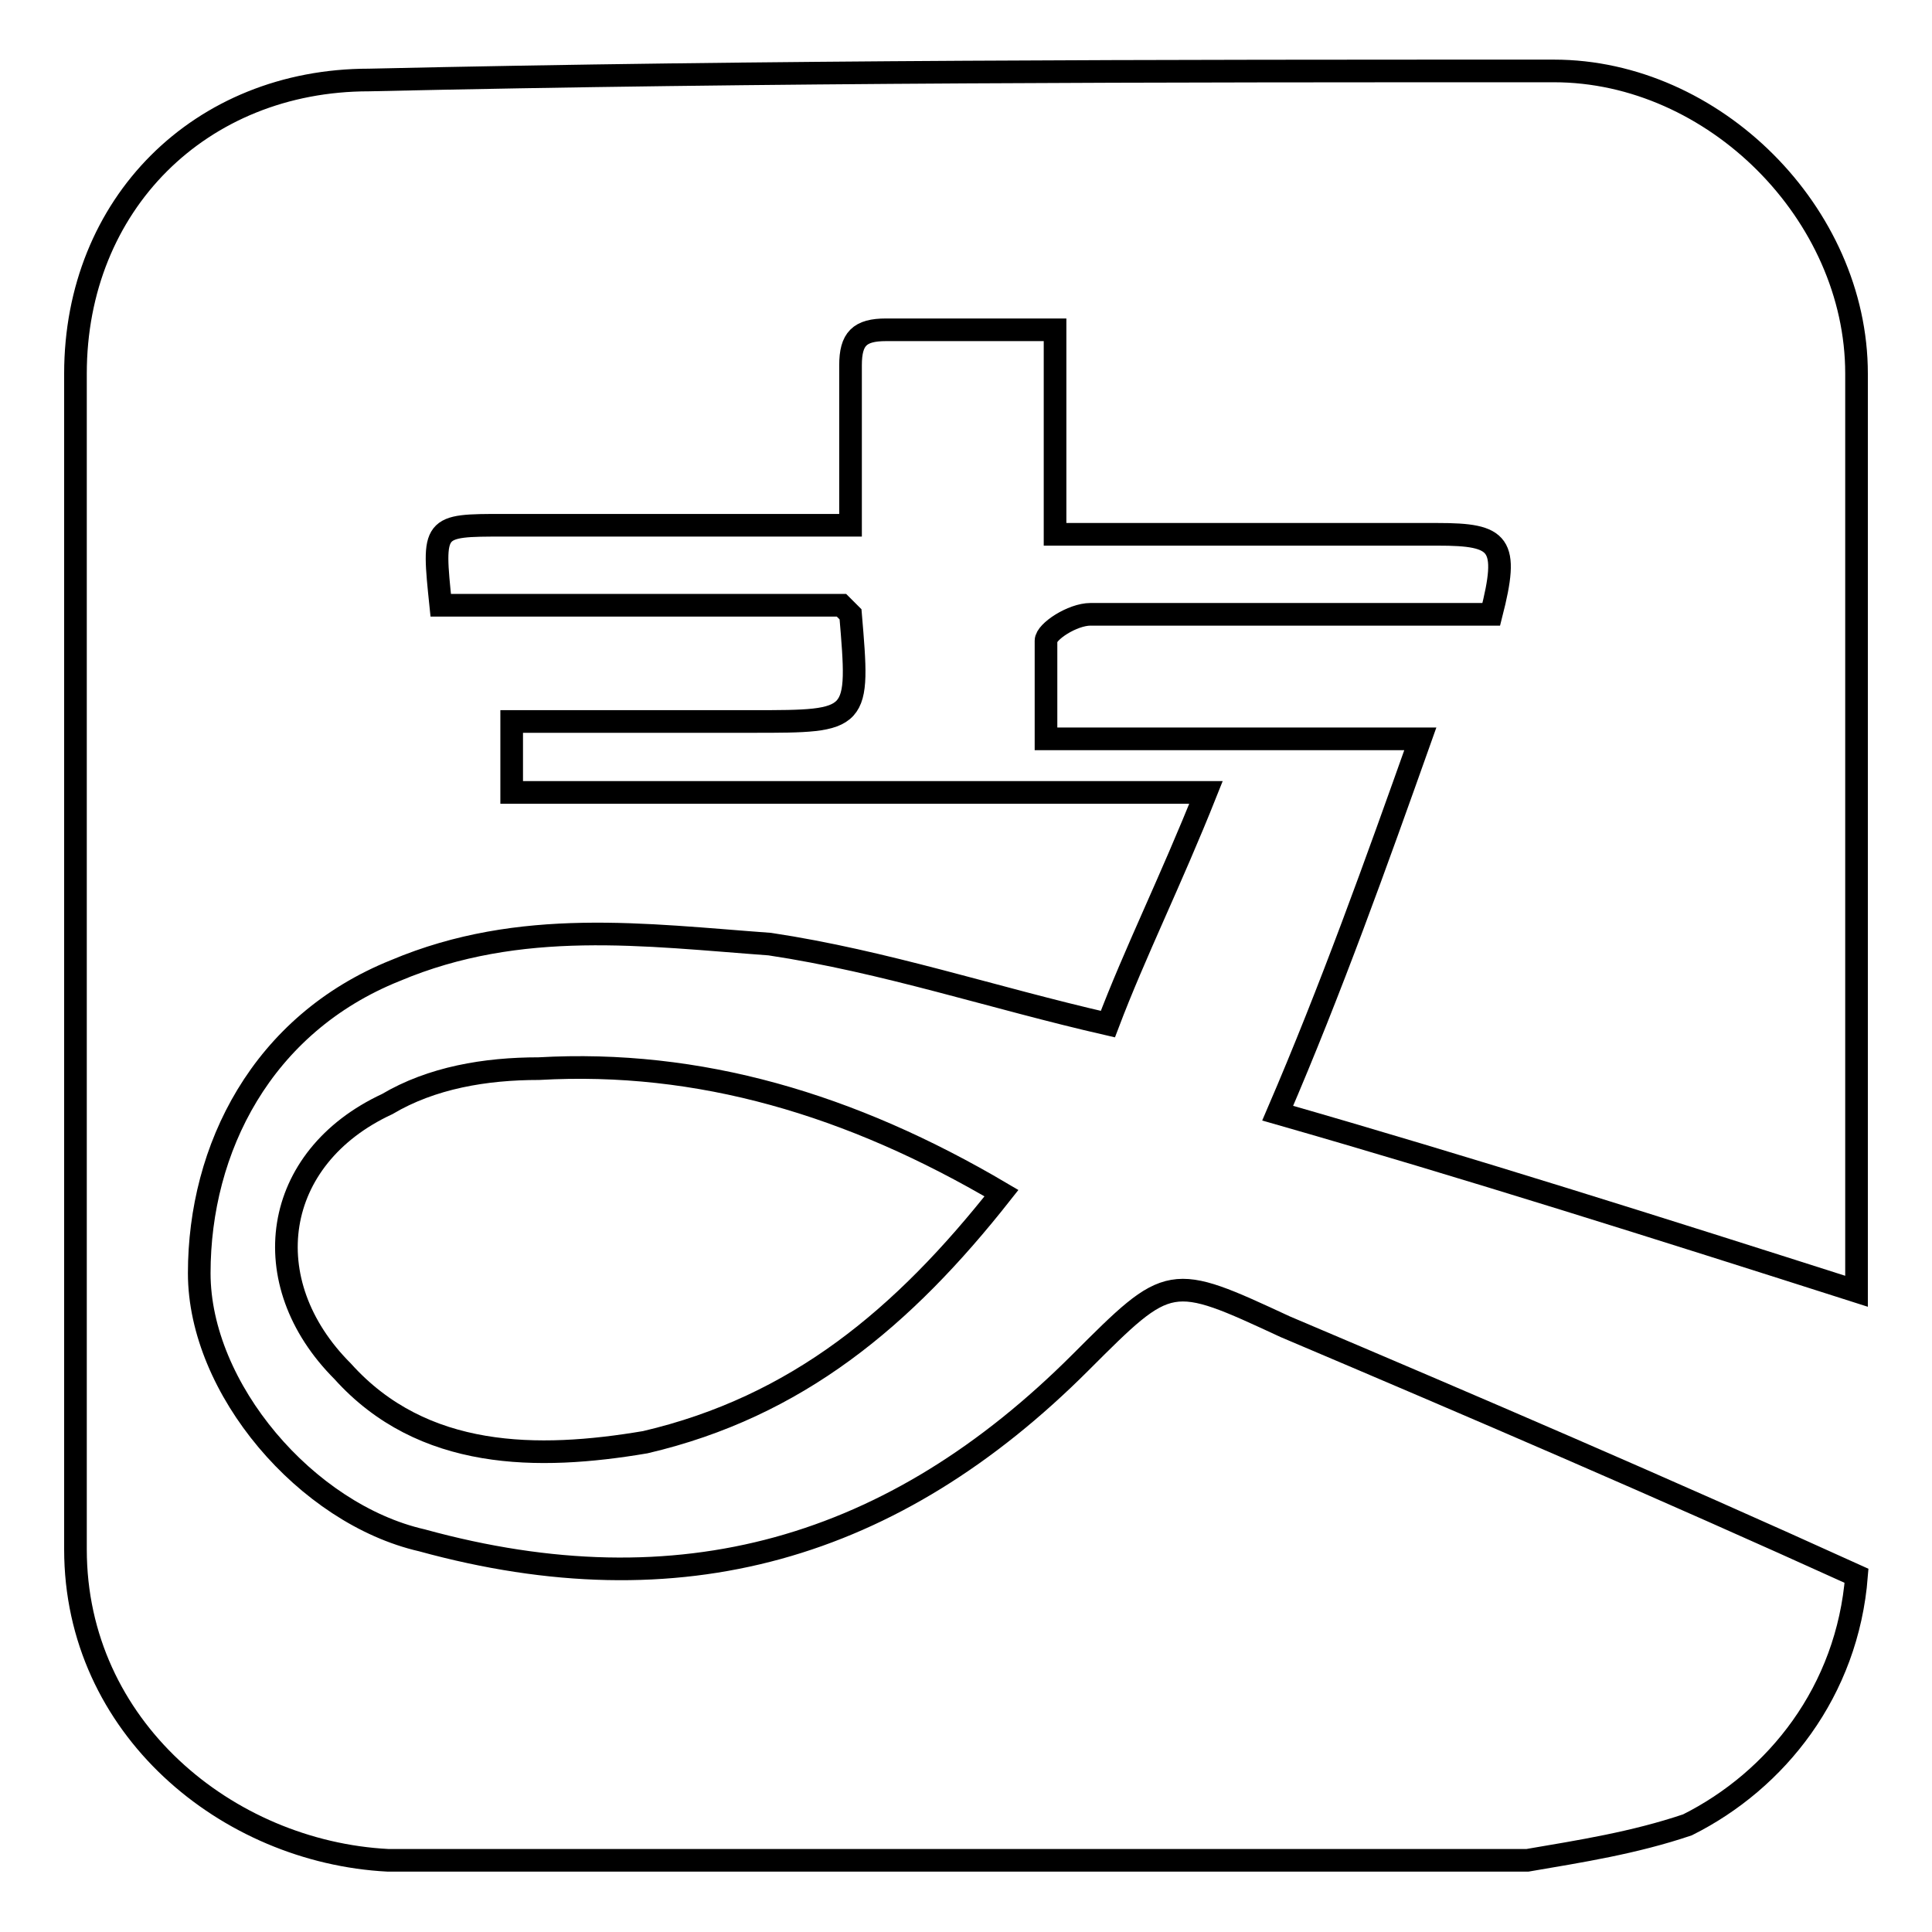
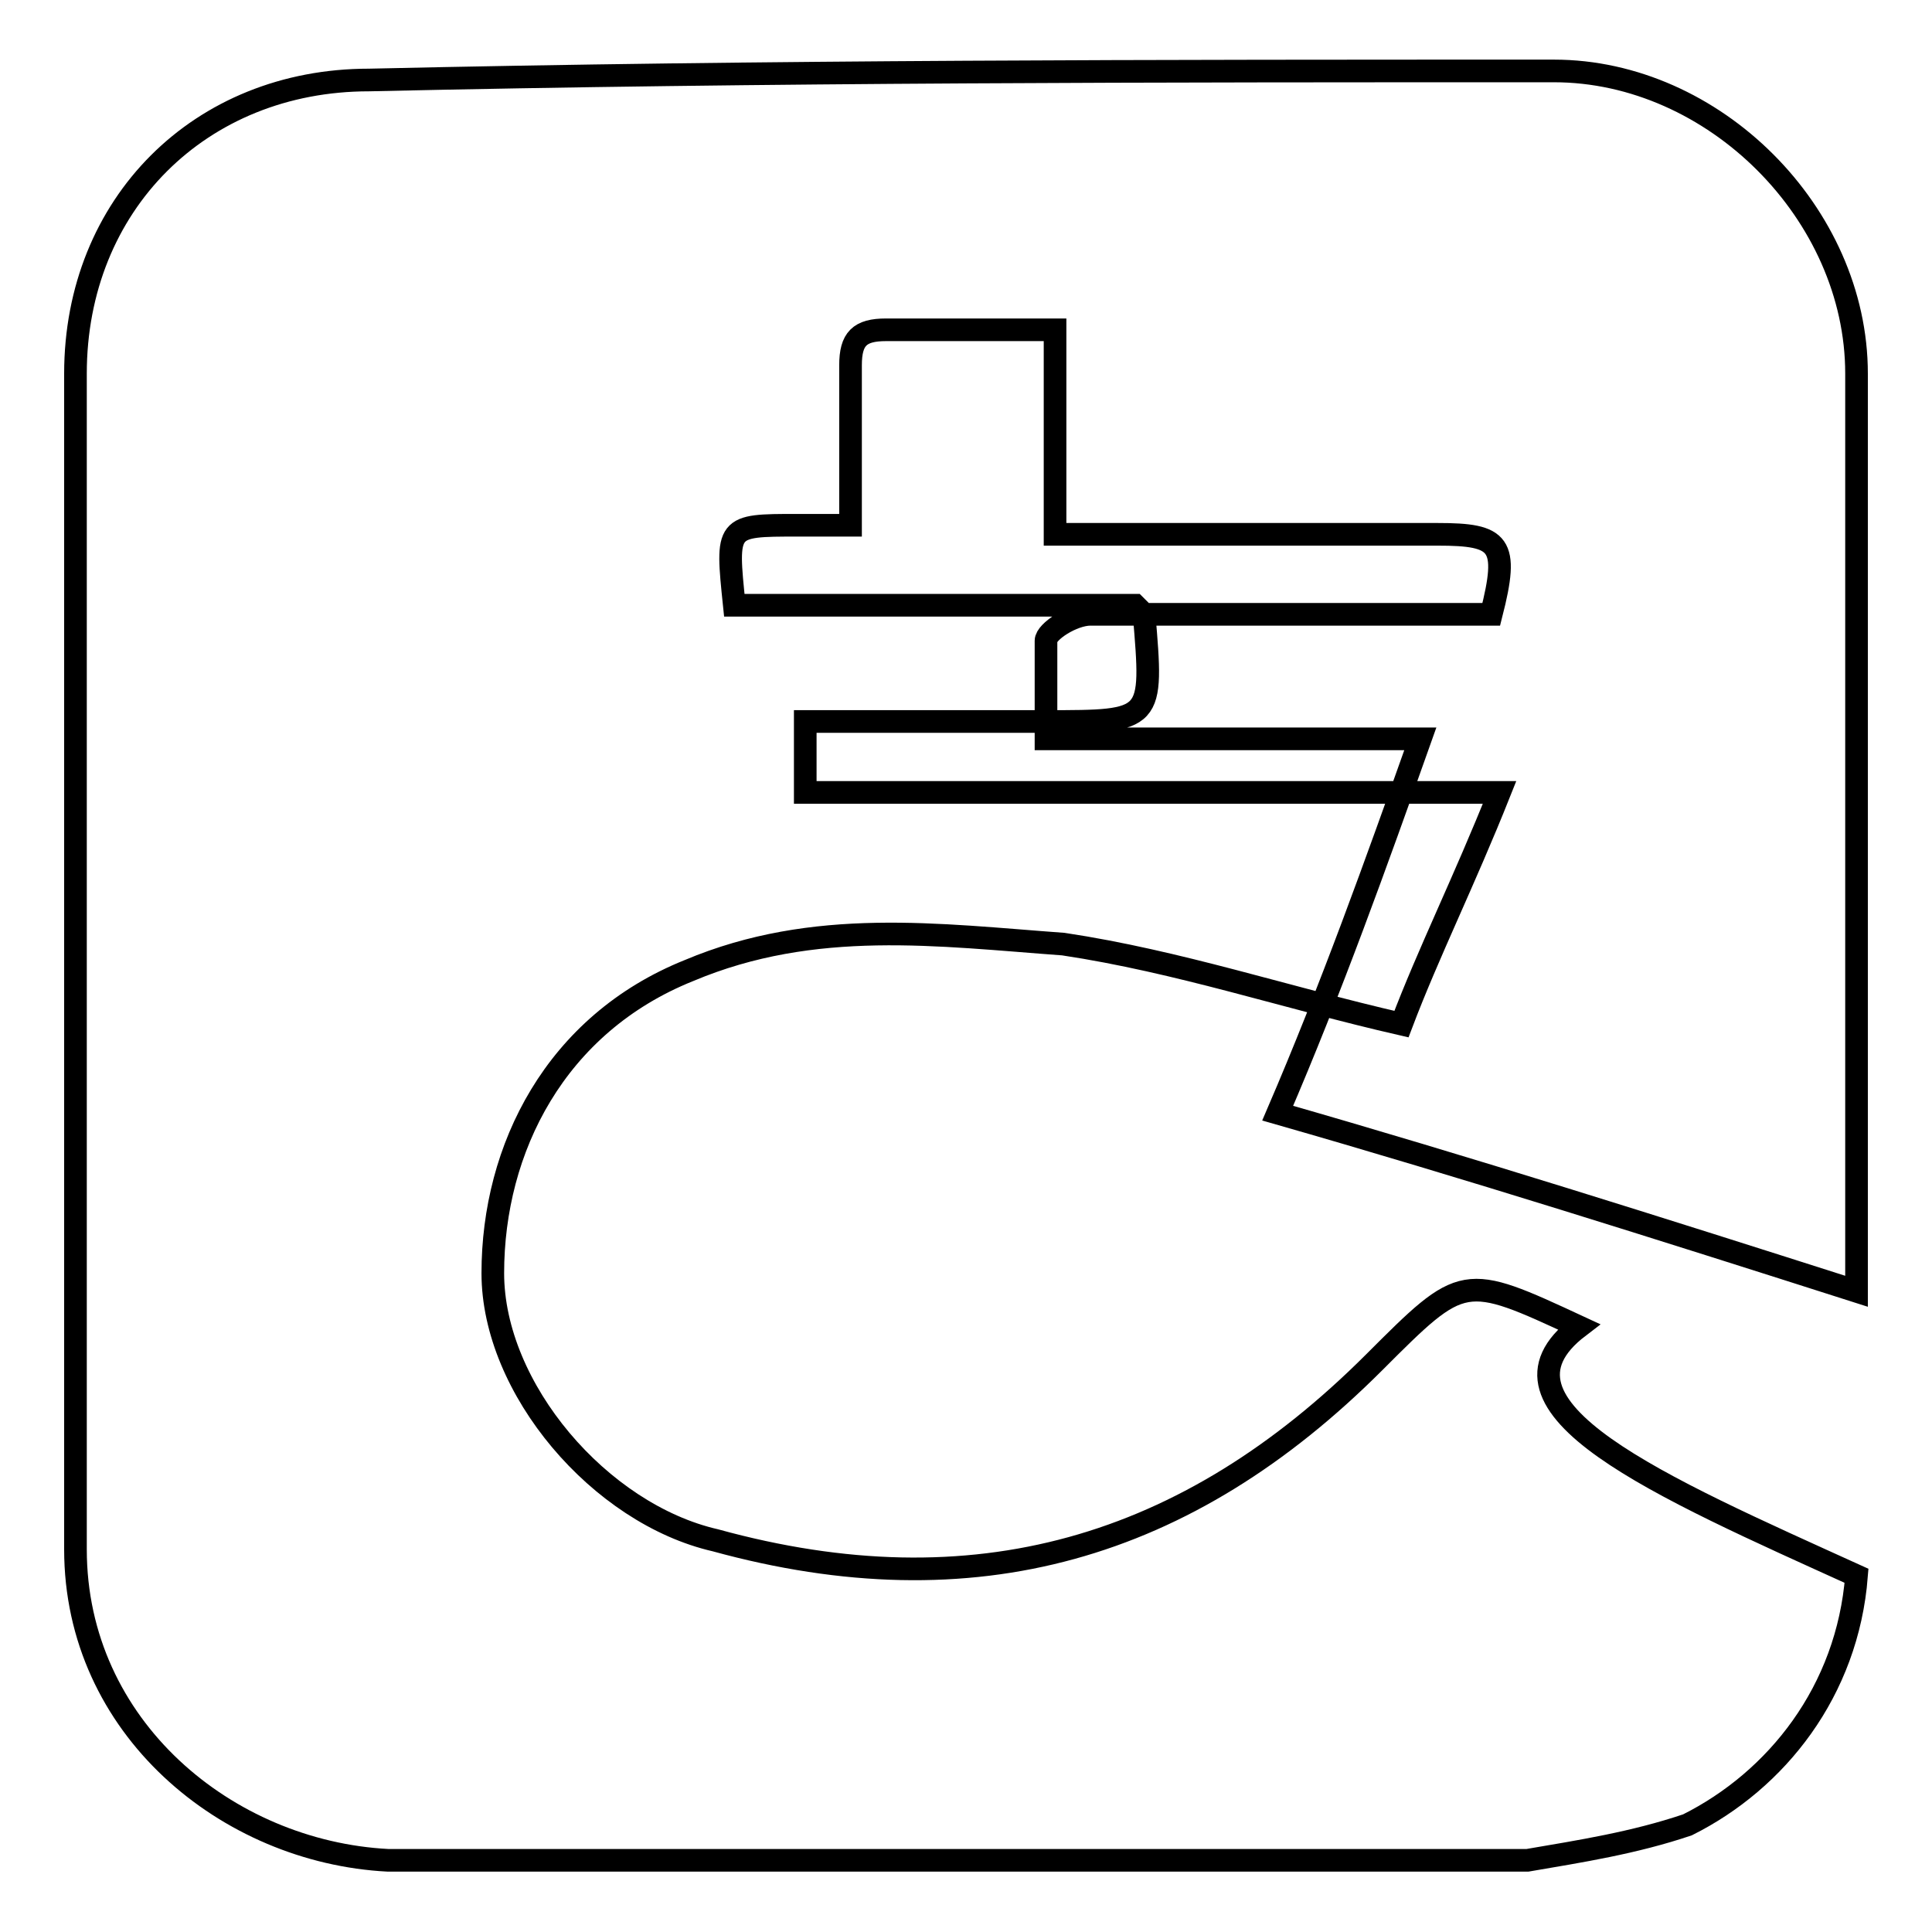
<svg xmlns="http://www.w3.org/2000/svg" version="1.1" x="0px" y="0px" viewBox="0 0 256 256" enable-background="new 0 0 256 256" xml:space="preserve">
  <g>
    <g>
-       <path stroke-width="3" fill-opacity="0" stroke="#000000" d="M246,208.8c-1.2,15.3-10.6,27.1-22.4,33c-7.1,2.4-14.2,3.5-21.2,4.7c-50.7,0-101.5,0-151,0C30.1,245.4,10,228.9,10,205.3c0-51.9,0-103.8,0-155.8c0-22.4,16.5-38.9,38.9-38.9C102,9.4,154,9.4,205.9,9.4c21.2,0,40.1,18.9,40.1,40.1c0,37.8,0,75.5,0,113.3c0,2.4,0,4.7,0,8.3c-26-8.3-51.9-16.5-76.7-23.6c7.1-16.5,13-33,18.9-49.6c-17.7,0-33,0-49.6,0c0-4.7,0-9.4,0-13c0-1.2,3.5-3.5,5.9-3.5c15.3,0,31.9,0,48.4,0c1.2,0,3.5,0,4.7,0c2.4-9.4,1.2-10.6-7.1-10.6c-16.5,0-33,0-50.7,0c0-9.4,0-17.7,0-27.1c-8.3,0-15.3,0-22.4,0c-3.5,0-4.7,1.2-4.7,4.7c0,7.1,0,13,0,21.2c-2.4,0-4.7,0-7.1,0c-13,0-26,0-38.9,0c-9.4,0-9.4,0-8.3,10.6c17.7,0,35.4,0,53.1,0c1.2,1.2,1.2,1.2,1.2,1.2c1.2,14.2,1.2,14.2-13,14.2c-10.6,0-20.1,0-31.9,0c0,3.5,0,5.9,0,9.4c29.5,0,60.2,0,92,0c-4.7,11.8-9.4,21.2-13,30.7c-15.3-3.5-29.5-8.3-44.8-10.6c-16.5-1.2-33-3.5-49.6,3.5c-17.7,7.1-26,23.6-26,40.1c0,15.3,14.2,31.9,29.5,35.4c34.2,9.4,62.5,1.2,87.3-23.6c11.8-11.8,11.8-11.8,27.1-4.7C195.3,186.4,220,197,246,208.8z" />
-       <path stroke-width="3" fill-opacity="0" stroke="#000000" d="M132.7,158.1c-13,16.5-27.1,28.3-47.2,33c-14.2,2.4-29.5,2.4-40.1-9.4c-11.8-11.8-9.4-28.3,5.9-35.4c5.9-3.5,13-4.7,20.1-4.7C92.6,140.4,112.7,146.3,132.7,158.1z" />
+       <path stroke-width="3" fill-opacity="0" stroke="#000000" d="M246,208.8c-1.2,15.3-10.6,27.1-22.4,33c-7.1,2.4-14.2,3.5-21.2,4.7c-50.7,0-101.5,0-151,0C30.1,245.4,10,228.9,10,205.3c0-51.9,0-103.8,0-155.8c0-22.4,16.5-38.9,38.9-38.9C102,9.4,154,9.4,205.9,9.4c21.2,0,40.1,18.9,40.1,40.1c0,37.8,0,75.5,0,113.3c0,2.4,0,4.7,0,8.3c-26-8.3-51.9-16.5-76.7-23.6c7.1-16.5,13-33,18.9-49.6c-17.7,0-33,0-49.6,0c0-4.7,0-9.4,0-13c0-1.2,3.5-3.5,5.9-3.5c15.3,0,31.9,0,48.4,0c1.2,0,3.5,0,4.7,0c2.4-9.4,1.2-10.6-7.1-10.6c-16.5,0-33,0-50.7,0c0-9.4,0-17.7,0-27.1c-8.3,0-15.3,0-22.4,0c-3.5,0-4.7,1.2-4.7,4.7c0,7.1,0,13,0,21.2c-2.4,0-4.7,0-7.1,0c-9.4,0-9.4,0-8.3,10.6c17.7,0,35.4,0,53.1,0c1.2,1.2,1.2,1.2,1.2,1.2c1.2,14.2,1.2,14.2-13,14.2c-10.6,0-20.1,0-31.9,0c0,3.5,0,5.9,0,9.4c29.5,0,60.2,0,92,0c-4.7,11.8-9.4,21.2-13,30.7c-15.3-3.5-29.5-8.3-44.8-10.6c-16.5-1.2-33-3.5-49.6,3.5c-17.7,7.1-26,23.6-26,40.1c0,15.3,14.2,31.9,29.5,35.4c34.2,9.4,62.5,1.2,87.3-23.6c11.8-11.8,11.8-11.8,27.1-4.7C195.3,186.4,220,197,246,208.8z" />
    </g>
  </g>
</svg>